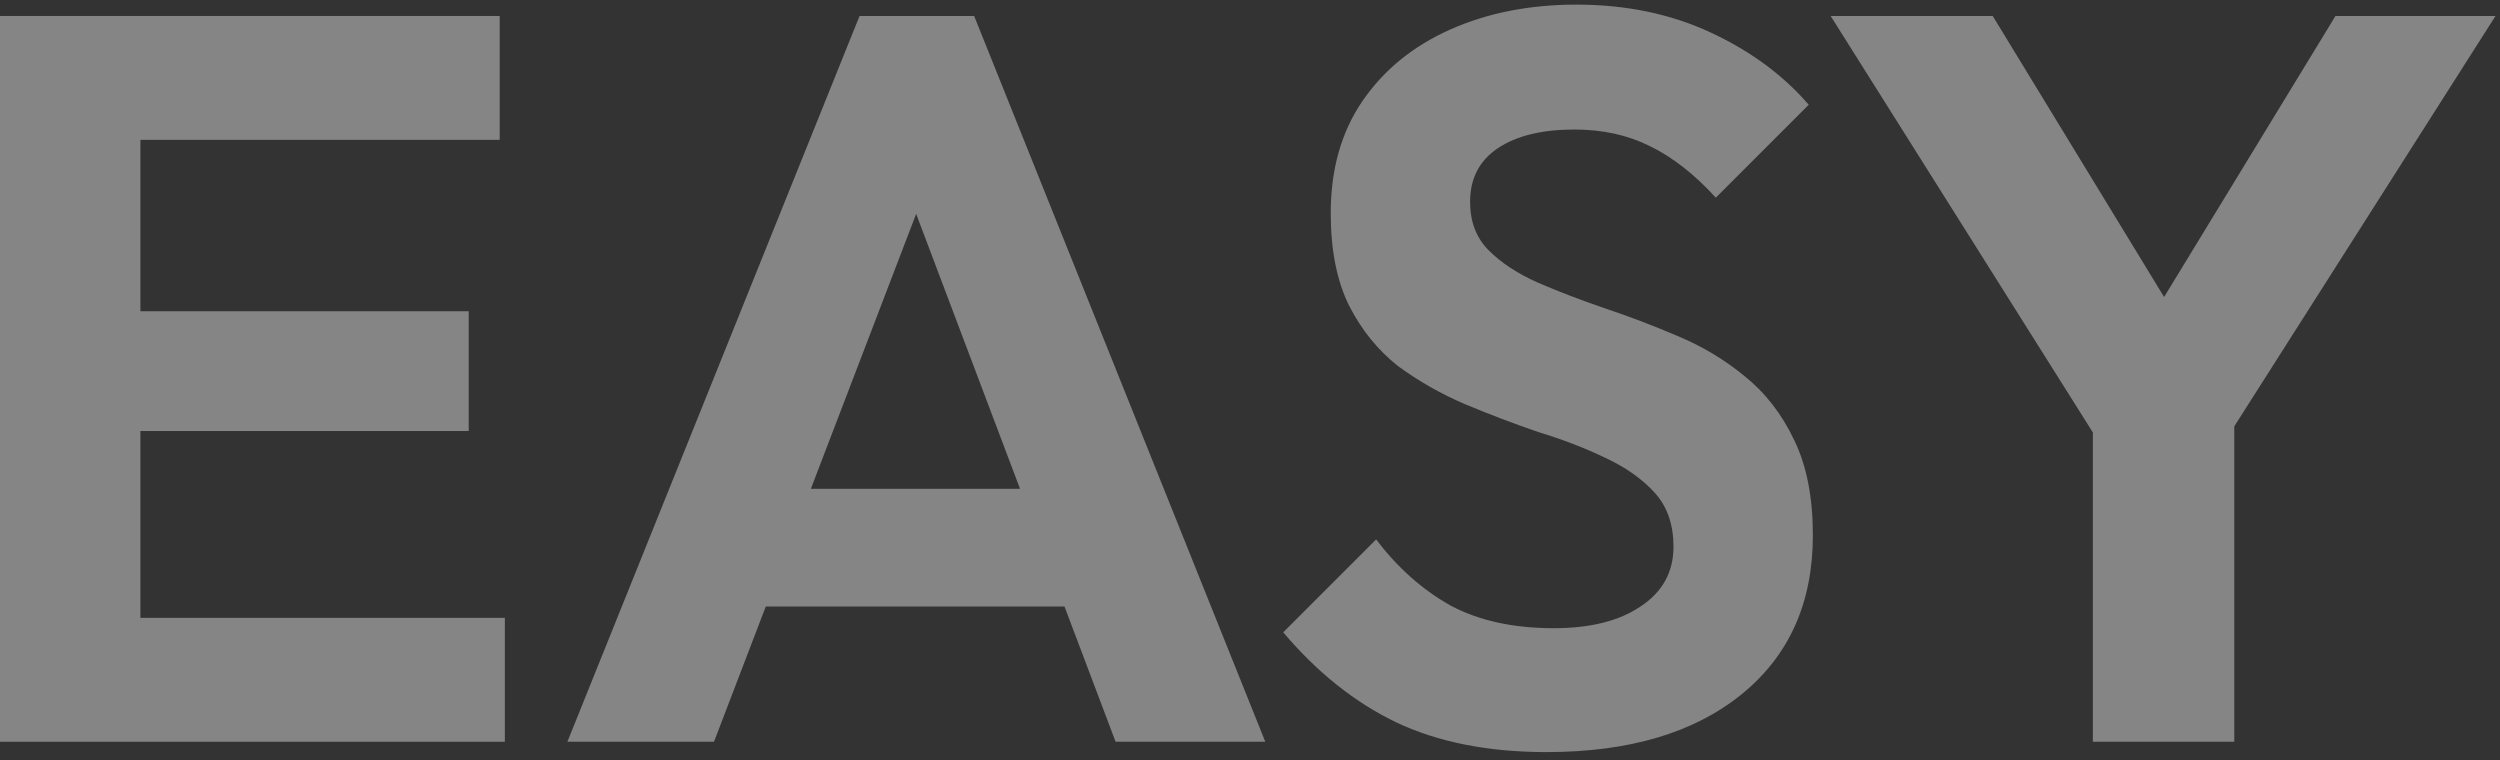
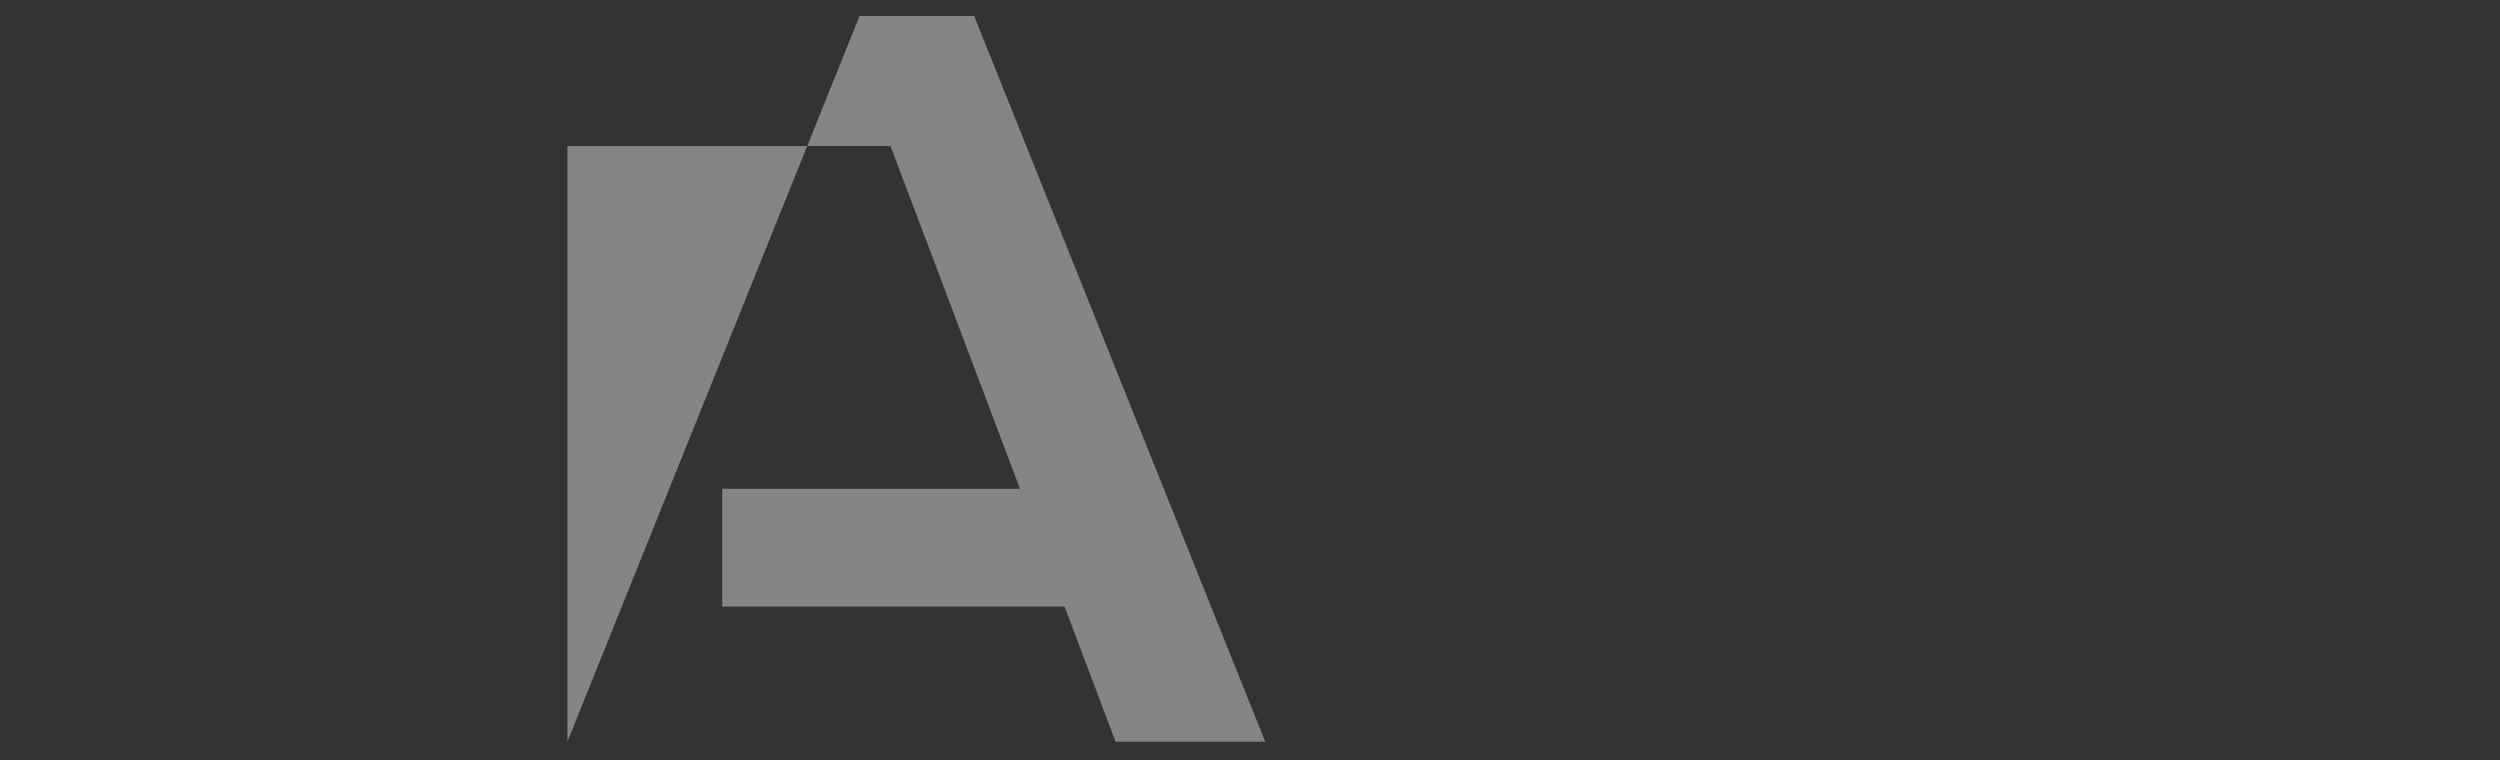
<svg xmlns="http://www.w3.org/2000/svg" width="273" height="83" viewBox="0 0 273 83" fill="none">
  <rect x="0" y="0" width="273" height="83" fill="#333333" stroke="none" />
  <g opacity="0.4">
-     <path d="M0 81L0 1.744H15.333V81H0ZM11.274 81V67.471H55.13V81H11.274ZM11.274 47.066V33.988H51.184V47.066H11.274ZM11.274 15.273V1.744H54.566V15.273H11.274Z" fill="white" />
-     <path d="M61.958 81L93.863 1.744H106.377L138.17 81H121.823L97.245 15.949H102.882L77.967 81H61.958ZM78.869 66.231V53.379H121.484V66.231H78.869Z" fill="white" />
-     <path d="M168.878 82.128C162.49 82.128 157.003 81.038 152.418 78.858C147.909 76.678 143.812 73.409 140.13 69.05L150.276 58.903C152.606 61.985 155.312 64.39 158.393 66.119C161.475 67.772 165.233 68.599 169.667 68.599C173.651 68.599 176.808 67.81 179.138 66.231C181.543 64.653 182.745 62.473 182.745 59.692C182.745 57.287 182.069 55.333 180.716 53.83C179.363 52.327 177.559 51.049 175.304 49.997C173.125 48.944 170.682 48.005 167.976 47.178C165.346 46.276 162.678 45.262 159.972 44.134C157.341 43.007 154.898 41.616 152.644 39.963C150.464 38.234 148.698 36.055 147.345 33.424C145.992 30.718 145.316 27.336 145.316 23.277C145.316 18.467 146.481 14.371 148.811 10.989C151.141 7.607 154.335 5.014 158.393 3.21C162.452 1.406 167.037 0.504 172.148 0.504C177.559 0.504 182.445 1.519 186.804 3.548C191.163 5.577 194.733 8.208 197.514 11.44L187.368 21.586C185.038 19.031 182.633 17.152 180.152 15.949C177.747 14.747 175.004 14.145 171.922 14.145C168.39 14.145 165.609 14.822 163.579 16.175C161.55 17.528 160.535 19.482 160.535 22.037C160.535 24.217 161.212 25.983 162.565 27.336C163.918 28.689 165.684 29.854 167.864 30.831C170.118 31.808 172.561 32.748 175.192 33.649C177.897 34.551 180.566 35.566 183.196 36.693C185.902 37.821 188.345 39.286 190.524 41.09C192.779 42.894 194.583 45.224 195.936 48.08C197.289 50.861 197.965 54.318 197.965 58.452C197.965 65.818 195.372 71.605 190.186 75.814C185 80.023 177.897 82.128 168.878 82.128Z" fill="white" />
-     <path d="M230.57 50.448L199.905 1.744H217.605L241.393 40.752H231.246L255.034 1.744H272.509L241.506 50.448H230.57ZM228.541 81V42.218H243.986V81H228.541Z" fill="white" />
+     <path d="M61.958 81L93.863 1.744H106.377L138.17 81H121.823L97.245 15.949H102.882H61.958ZM78.869 66.231V53.379H121.484V66.231H78.869Z" fill="white" />
  </g>
</svg>